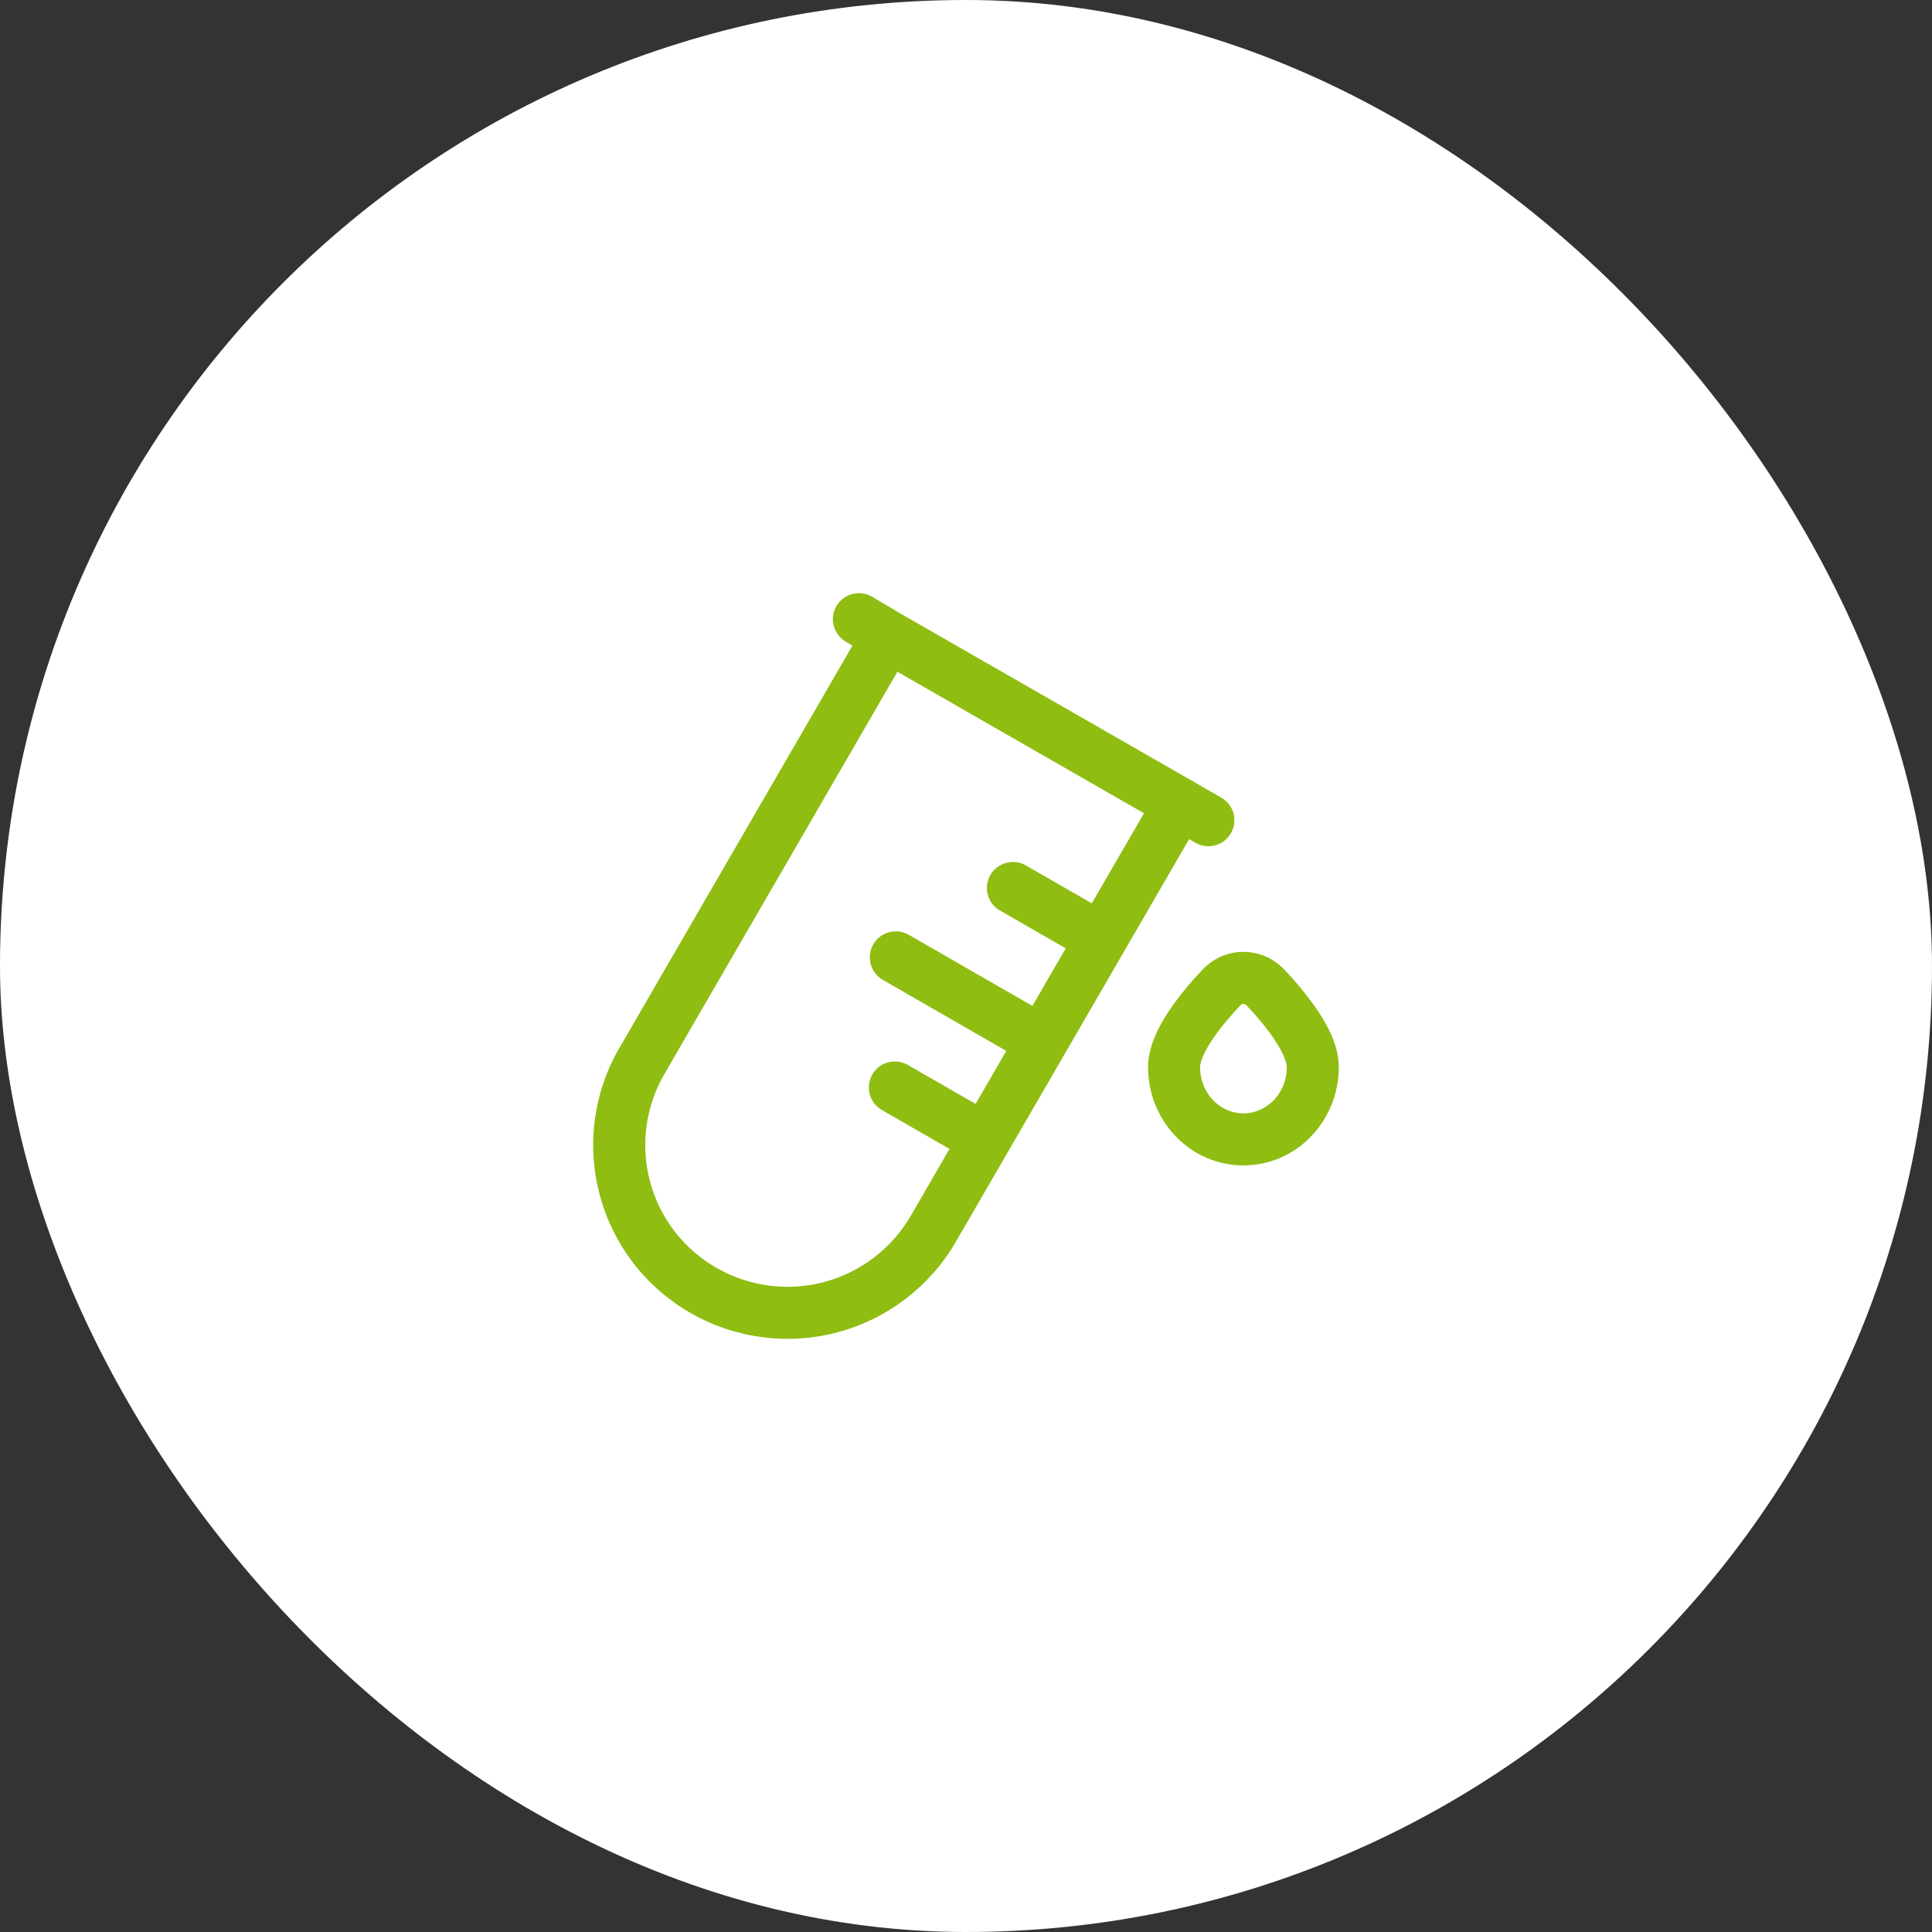
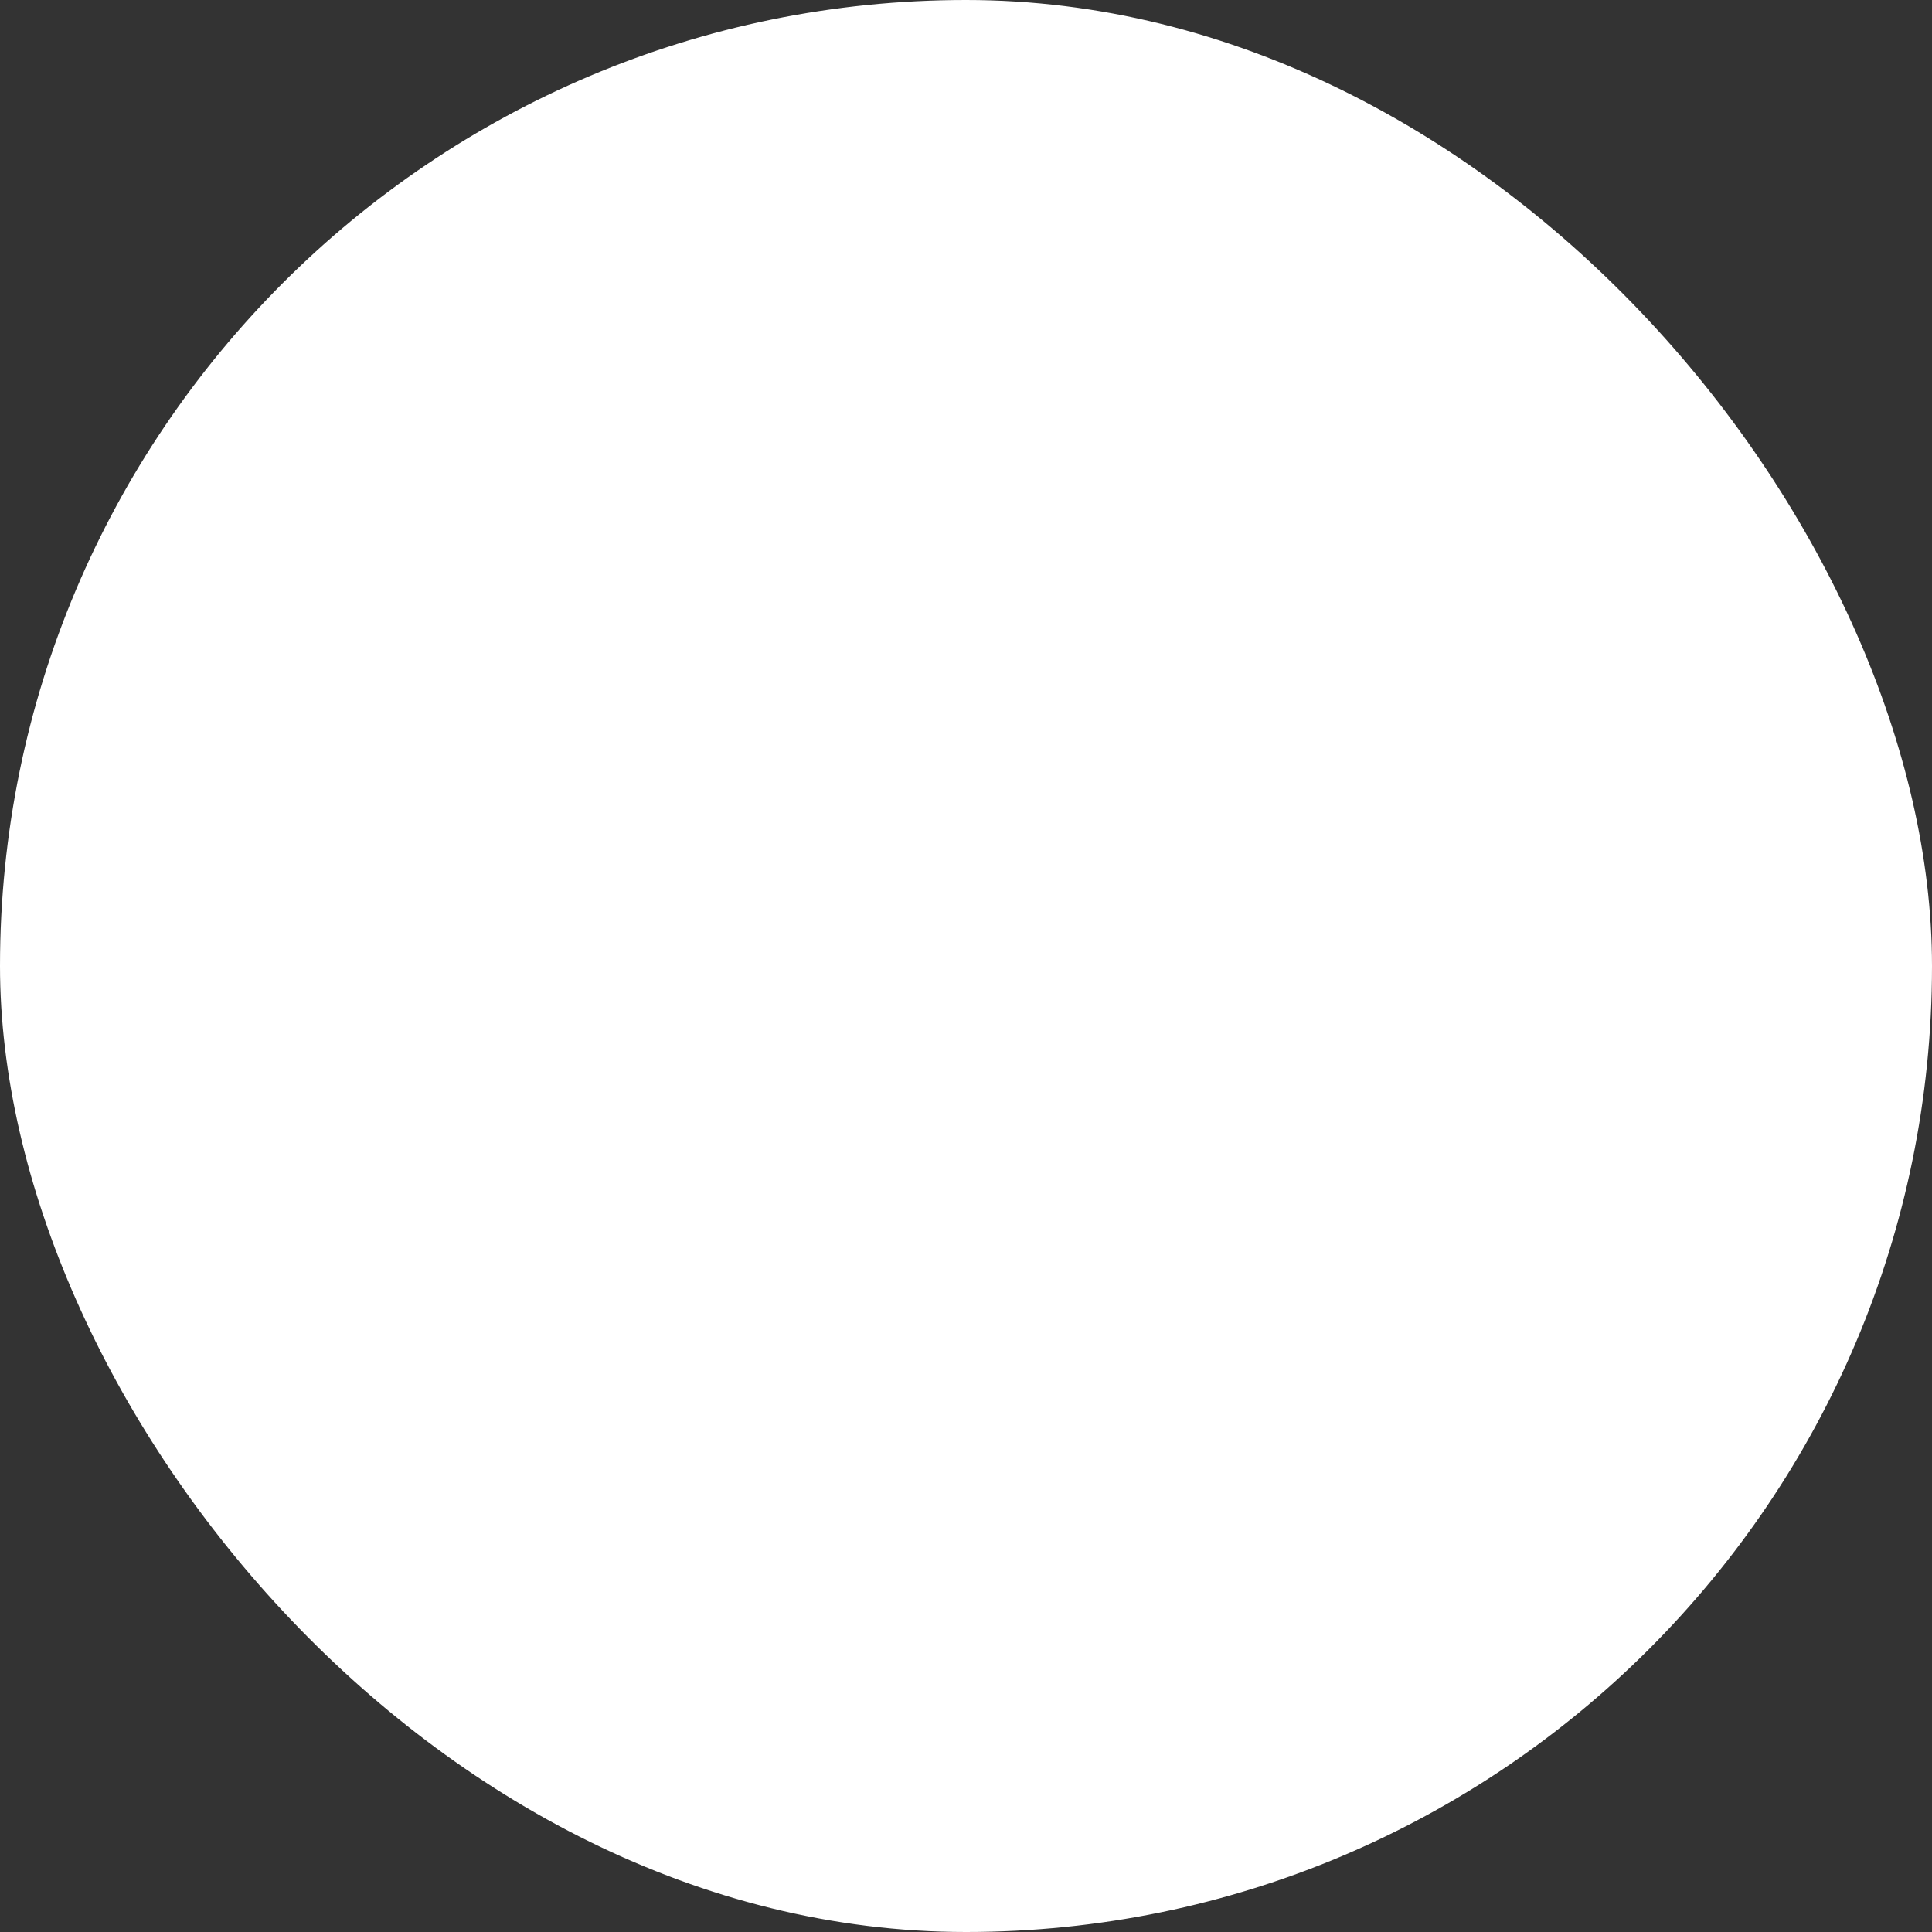
<svg xmlns="http://www.w3.org/2000/svg" width="114" height="114" viewBox="0 0 114 114" fill="none">
  <rect x="0" y="0" width="114" height="114" fill="#333333" stroke="none" />
  <rect width="114" height="114" rx="57" fill="white" />
-   <path fill-rule="evenodd" clip-rule="evenodd" d="M51.464 35.214C51.113 35.007 50.694 34.947 50.3 35.048C49.905 35.15 49.567 35.404 49.36 35.754C49.152 36.105 49.093 36.523 49.194 36.918C49.295 37.312 49.549 37.65 49.9 37.858L50.301 38.095L36.539 61.85C35.786 63.15 35.297 64.586 35.101 66.076C34.904 67.566 35.004 69.079 35.394 70.53C35.784 71.981 36.457 73.341 37.373 74.532C38.29 75.722 39.433 76.72 40.736 77.468C43.369 78.984 46.495 79.395 49.431 78.611C52.366 77.826 54.87 75.91 56.395 73.283L70.165 49.516L70.558 49.741C70.911 49.937 71.326 49.986 71.714 49.879C72.103 49.771 72.433 49.514 72.634 49.165C72.835 48.816 72.891 48.401 72.789 48.011C72.687 47.621 72.435 47.287 72.089 47.081L70.37 46.092L53.164 36.221L51.464 35.214ZM39.195 63.389L52.953 39.638L67.503 47.987L64.423 53.302L60.515 51.055C60.162 50.859 59.747 50.81 59.359 50.918C58.97 51.025 58.64 51.282 58.439 51.631C58.238 51.98 58.182 52.395 58.284 52.785C58.386 53.175 58.638 53.509 58.984 53.715L62.884 55.958L60.918 59.355L53.643 55.17C53.468 55.066 53.274 54.998 53.073 54.969C52.871 54.941 52.666 54.953 52.469 55.004C52.273 55.056 52.088 55.146 51.926 55.269C51.764 55.393 51.629 55.547 51.528 55.724C51.426 55.9 51.361 56.095 51.335 56.297C51.31 56.498 51.325 56.703 51.379 56.899C51.433 57.096 51.526 57.279 51.652 57.439C51.778 57.599 51.934 57.732 52.112 57.831L59.377 62.011L57.566 65.138L53.547 62.826C53.194 62.63 52.779 62.581 52.391 62.688C52.002 62.796 51.672 63.053 51.471 63.402C51.27 63.751 51.214 64.166 51.316 64.556C51.418 64.946 51.67 65.28 52.016 65.486L56.027 67.794L53.739 71.744C52.621 73.668 50.786 75.071 48.636 75.645C46.485 76.219 44.195 75.917 42.267 74.805C41.314 74.259 40.478 73.53 39.807 72.659C39.136 71.789 38.644 70.795 38.359 69.734C38.074 68.673 38.001 67.566 38.144 66.477C38.288 65.388 38.645 64.339 39.195 63.389ZM75.775 57.208C75.466 56.88 75.094 56.617 74.68 56.438C74.267 56.259 73.821 56.166 73.37 56.166C72.919 56.166 72.473 56.259 72.06 56.438C71.646 56.617 71.274 56.88 70.966 57.208C70.222 57.976 69.547 58.808 68.948 59.693C68.367 60.573 67.743 61.755 67.743 62.967C67.743 66.11 70.204 68.766 73.37 68.766C76.536 68.766 78.998 66.11 78.998 62.969C78.998 61.755 78.376 60.575 77.792 59.693C77.193 58.808 76.518 57.976 75.775 57.208ZM73.194 59.318C73.253 59.257 73.317 59.236 73.37 59.236C73.404 59.237 73.437 59.245 73.468 59.259C73.498 59.273 73.526 59.293 73.548 59.318C74.117 59.92 74.749 60.655 75.232 61.385C75.75 62.169 75.928 62.707 75.928 62.969C75.928 64.534 74.725 65.697 73.37 65.697C72.015 65.697 70.812 64.534 70.812 62.969C70.812 62.707 70.99 62.171 71.508 61.383C71.991 60.655 72.623 59.92 73.194 59.318Z" fill="#8FBD12" />
</svg>